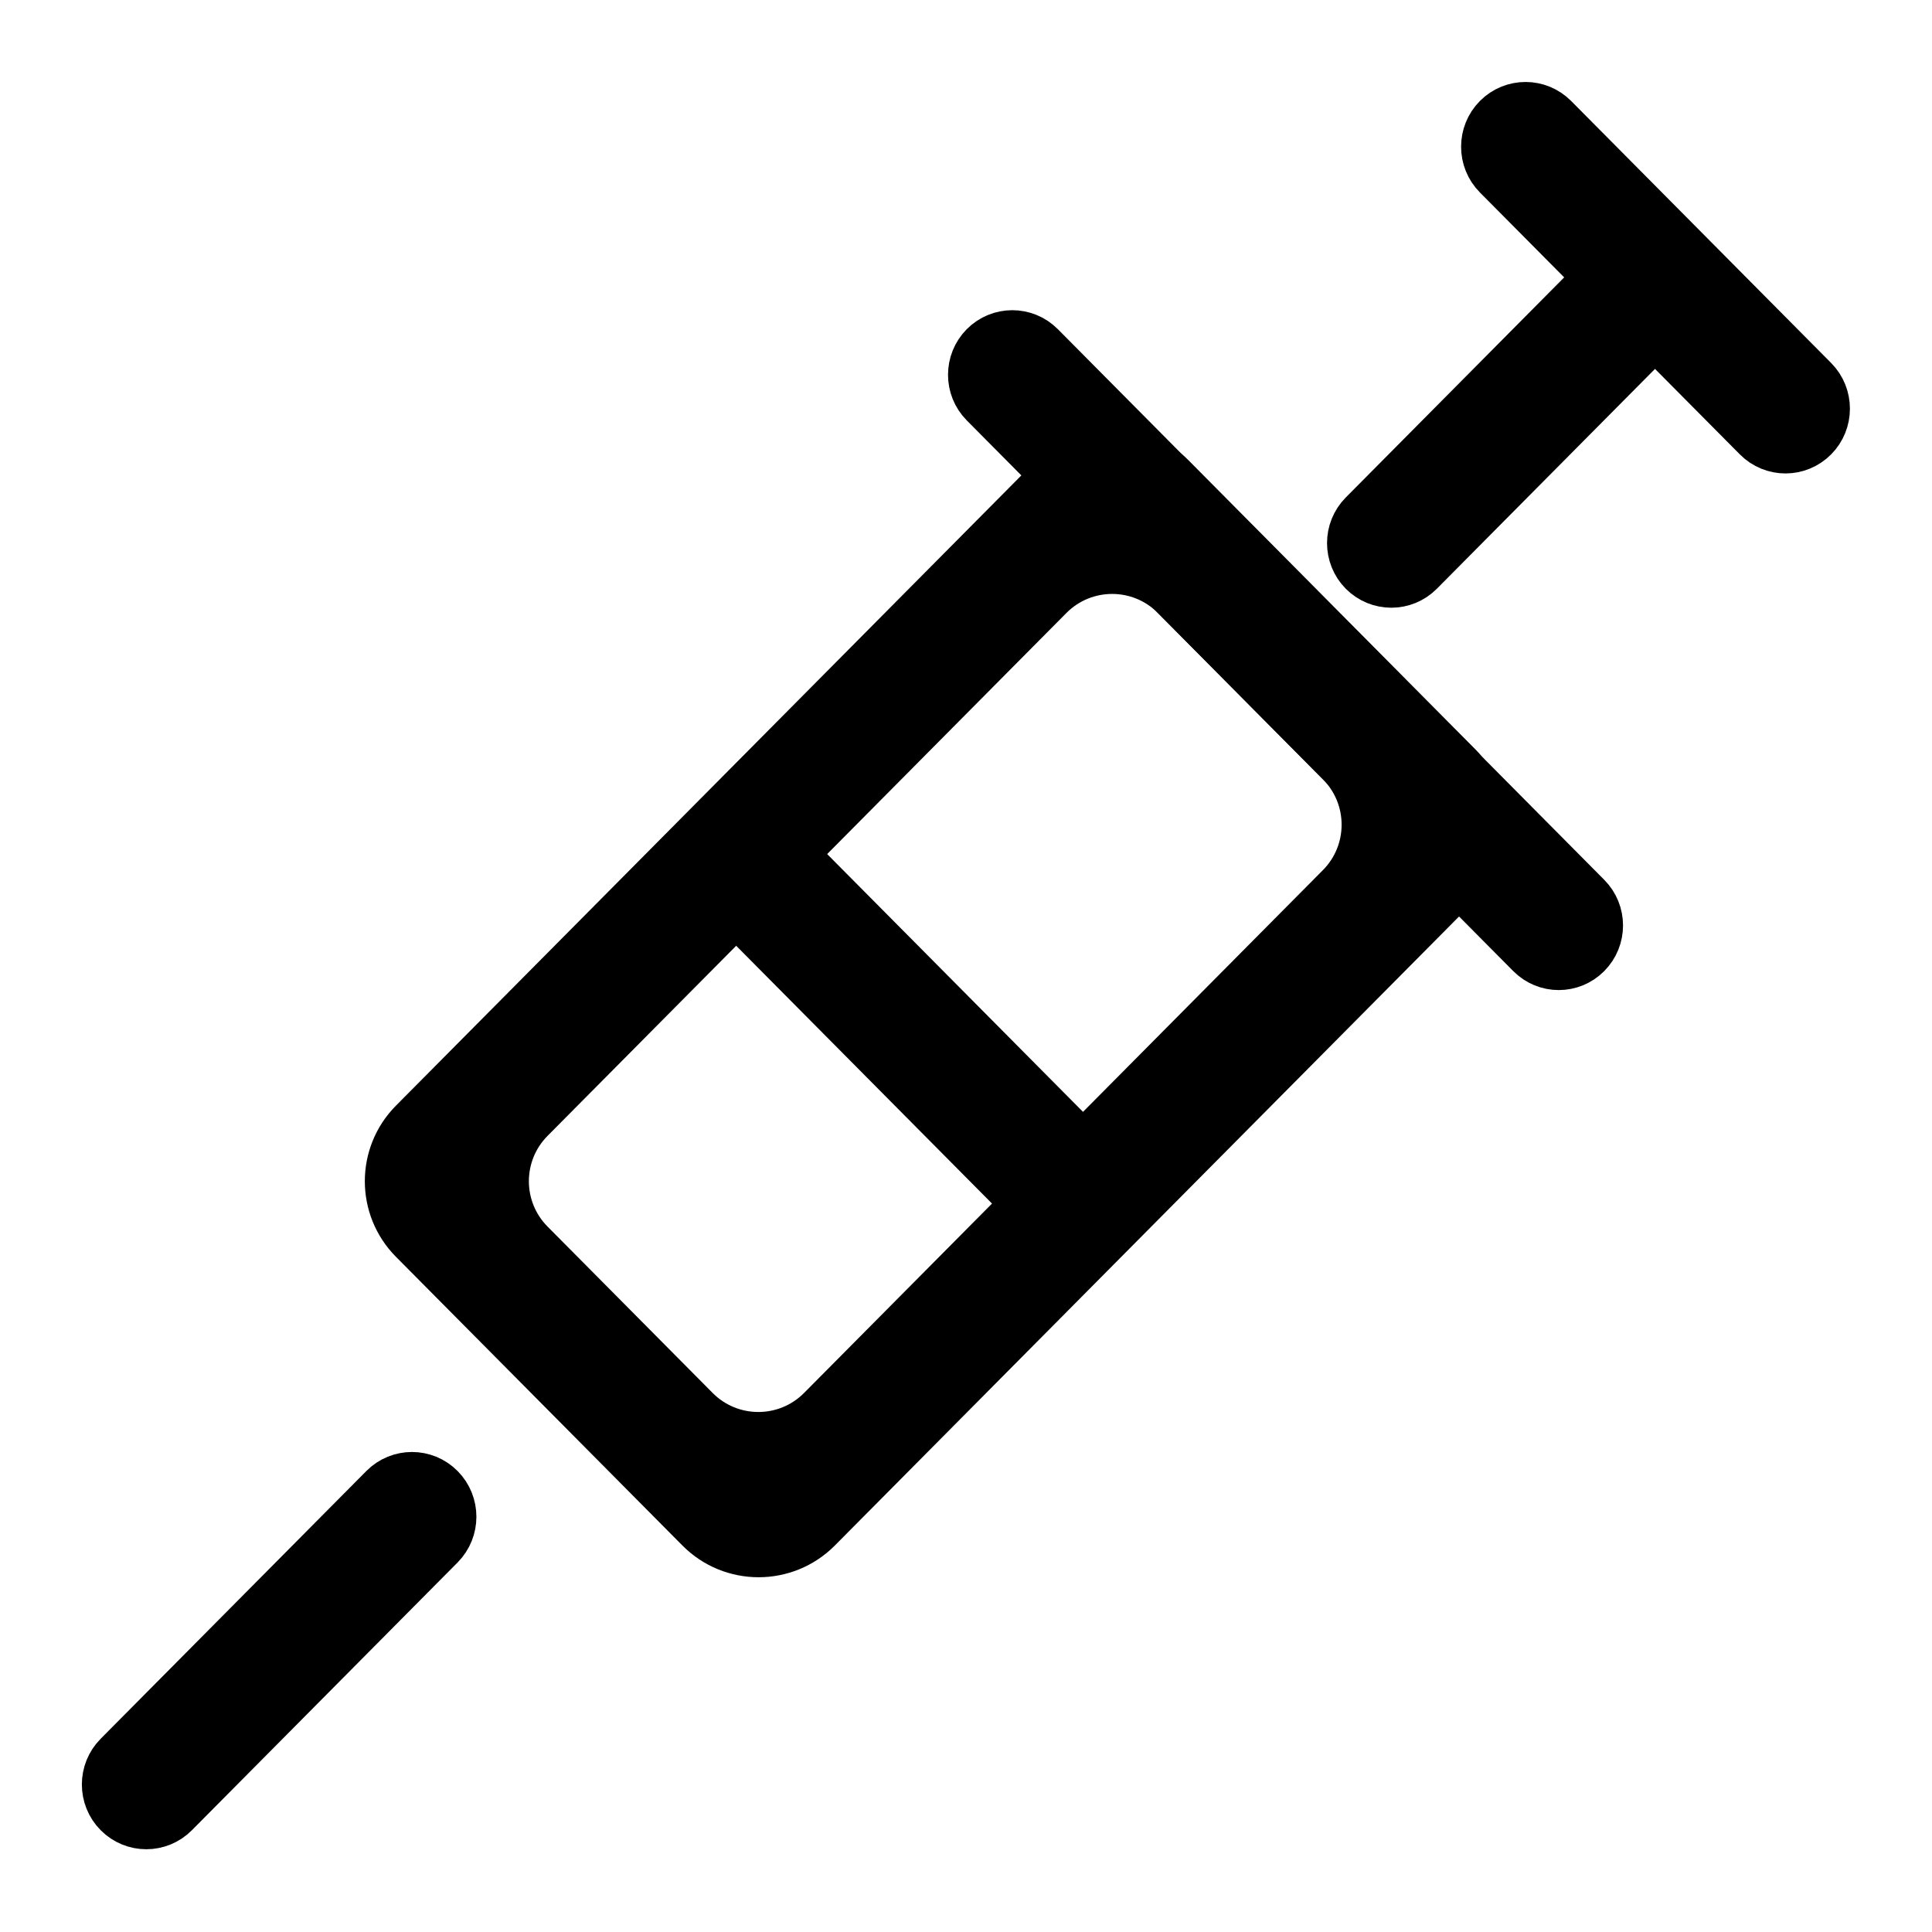
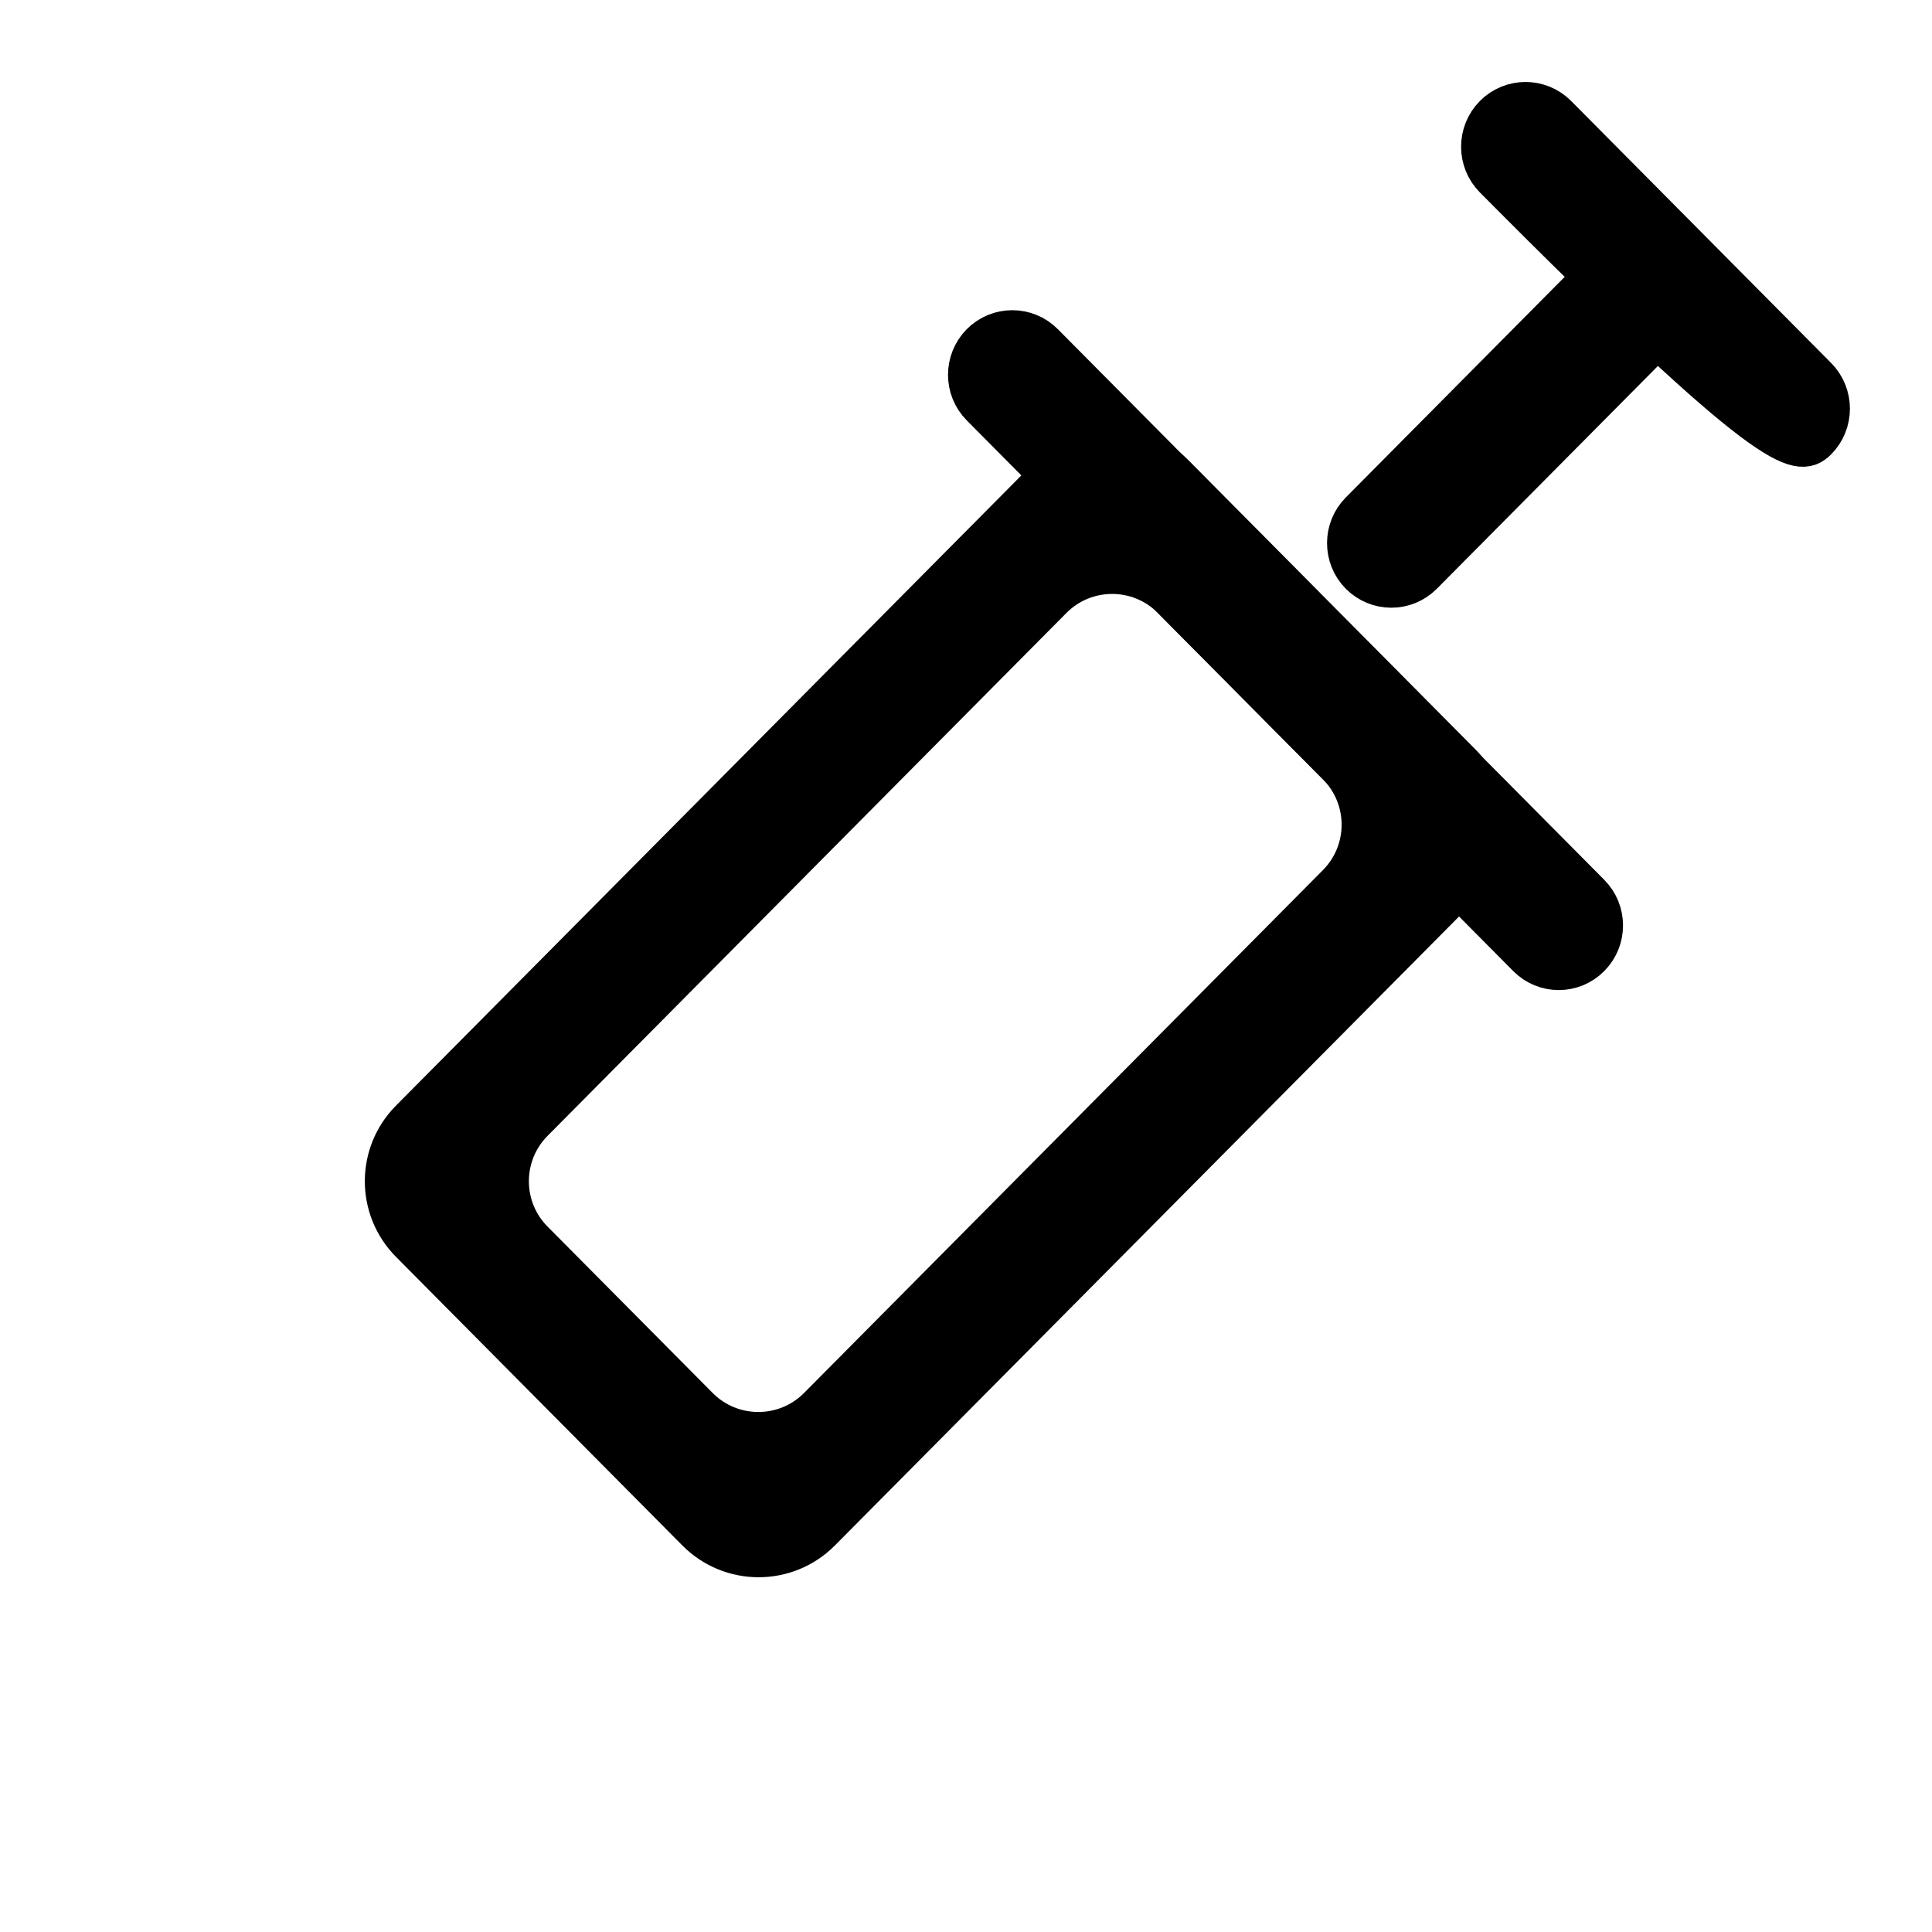
<svg xmlns="http://www.w3.org/2000/svg" width="45" height="45" viewBox="0 0 45 45" fill="none">
  <path d="M19.09 35.646C18.307 36.434 17.032 36.434 16.25 35.646L9.578 28.922C8.804 28.142 8.804 26.884 9.578 26.104L24.491 11.076C25.273 10.288 26.548 10.288 27.33 11.076L34.003 17.8C34.777 18.58 34.777 19.838 34.003 20.618L19.09 35.646ZM12.399 26.104C11.625 26.884 11.625 28.142 12.399 28.922L16.244 32.797C17.026 33.585 18.3 33.585 19.083 32.797L31.169 20.618C31.942 19.838 31.942 18.58 31.169 17.8L27.324 13.925C26.541 13.137 25.267 13.137 24.484 13.925L12.399 26.104Z" fill="black" stroke="black" stroke-linecap="round" stroke-linejoin="round" />
-   <path d="M8.888 34.615L2.7 40.851C2.309 41.245 2.309 41.883 2.7 42.277C3.091 42.671 3.724 42.671 4.115 42.277L10.303 36.041C10.694 35.647 10.694 35.009 10.303 34.615C9.912 34.221 9.279 34.221 8.888 34.615Z" fill="black" stroke="black" stroke-linecap="round" stroke-linejoin="round" />
  <path d="M37.011 20.845L24.284 8.019C23.894 7.627 23.263 7.627 22.873 8.019C22.484 8.412 22.484 9.048 22.873 9.44L35.601 22.266C35.99 22.659 36.622 22.659 37.011 22.266C37.401 21.874 37.401 21.237 37.011 20.845Z" fill="black" stroke="black" stroke-linecap="round" stroke-linejoin="round" />
-   <path d="M42.295 8.806L36.24 2.704C35.849 2.311 35.216 2.311 34.825 2.704C34.434 3.098 34.434 3.737 34.825 4.131L40.88 10.232C41.271 10.626 41.904 10.626 42.295 10.232C42.686 9.839 42.686 9.2 42.295 8.806Z" fill="black" stroke="black" stroke-linecap="round" stroke-linejoin="round" />
+   <path d="M42.295 8.806L36.24 2.704C35.849 2.311 35.216 2.311 34.825 2.704C34.434 3.098 34.434 3.737 34.825 4.131C41.271 10.626 41.904 10.626 42.295 10.232C42.686 9.839 42.686 9.2 42.295 8.806Z" fill="black" stroke="black" stroke-linecap="round" stroke-linejoin="round" />
  <path d="M37.134 6.464L31.701 11.939C31.312 12.332 31.312 12.968 31.701 13.361C32.091 13.753 32.722 13.753 33.112 13.361L38.545 7.886C38.934 7.493 38.934 6.857 38.545 6.464C38.155 6.072 37.524 6.072 37.134 6.464Z" fill="black" stroke="black" stroke-linecap="round" stroke-linejoin="round" />
-   <path d="M25.227 26.609L18.564 19.895C18.174 19.501 17.54 19.501 17.149 19.895C16.758 20.288 16.758 20.927 17.149 21.321L23.812 28.035C24.203 28.429 24.837 28.429 25.227 28.035C25.618 27.641 25.618 27.003 25.227 26.609Z" fill="black" stroke="black" stroke-linecap="round" stroke-linejoin="round" />
</svg>